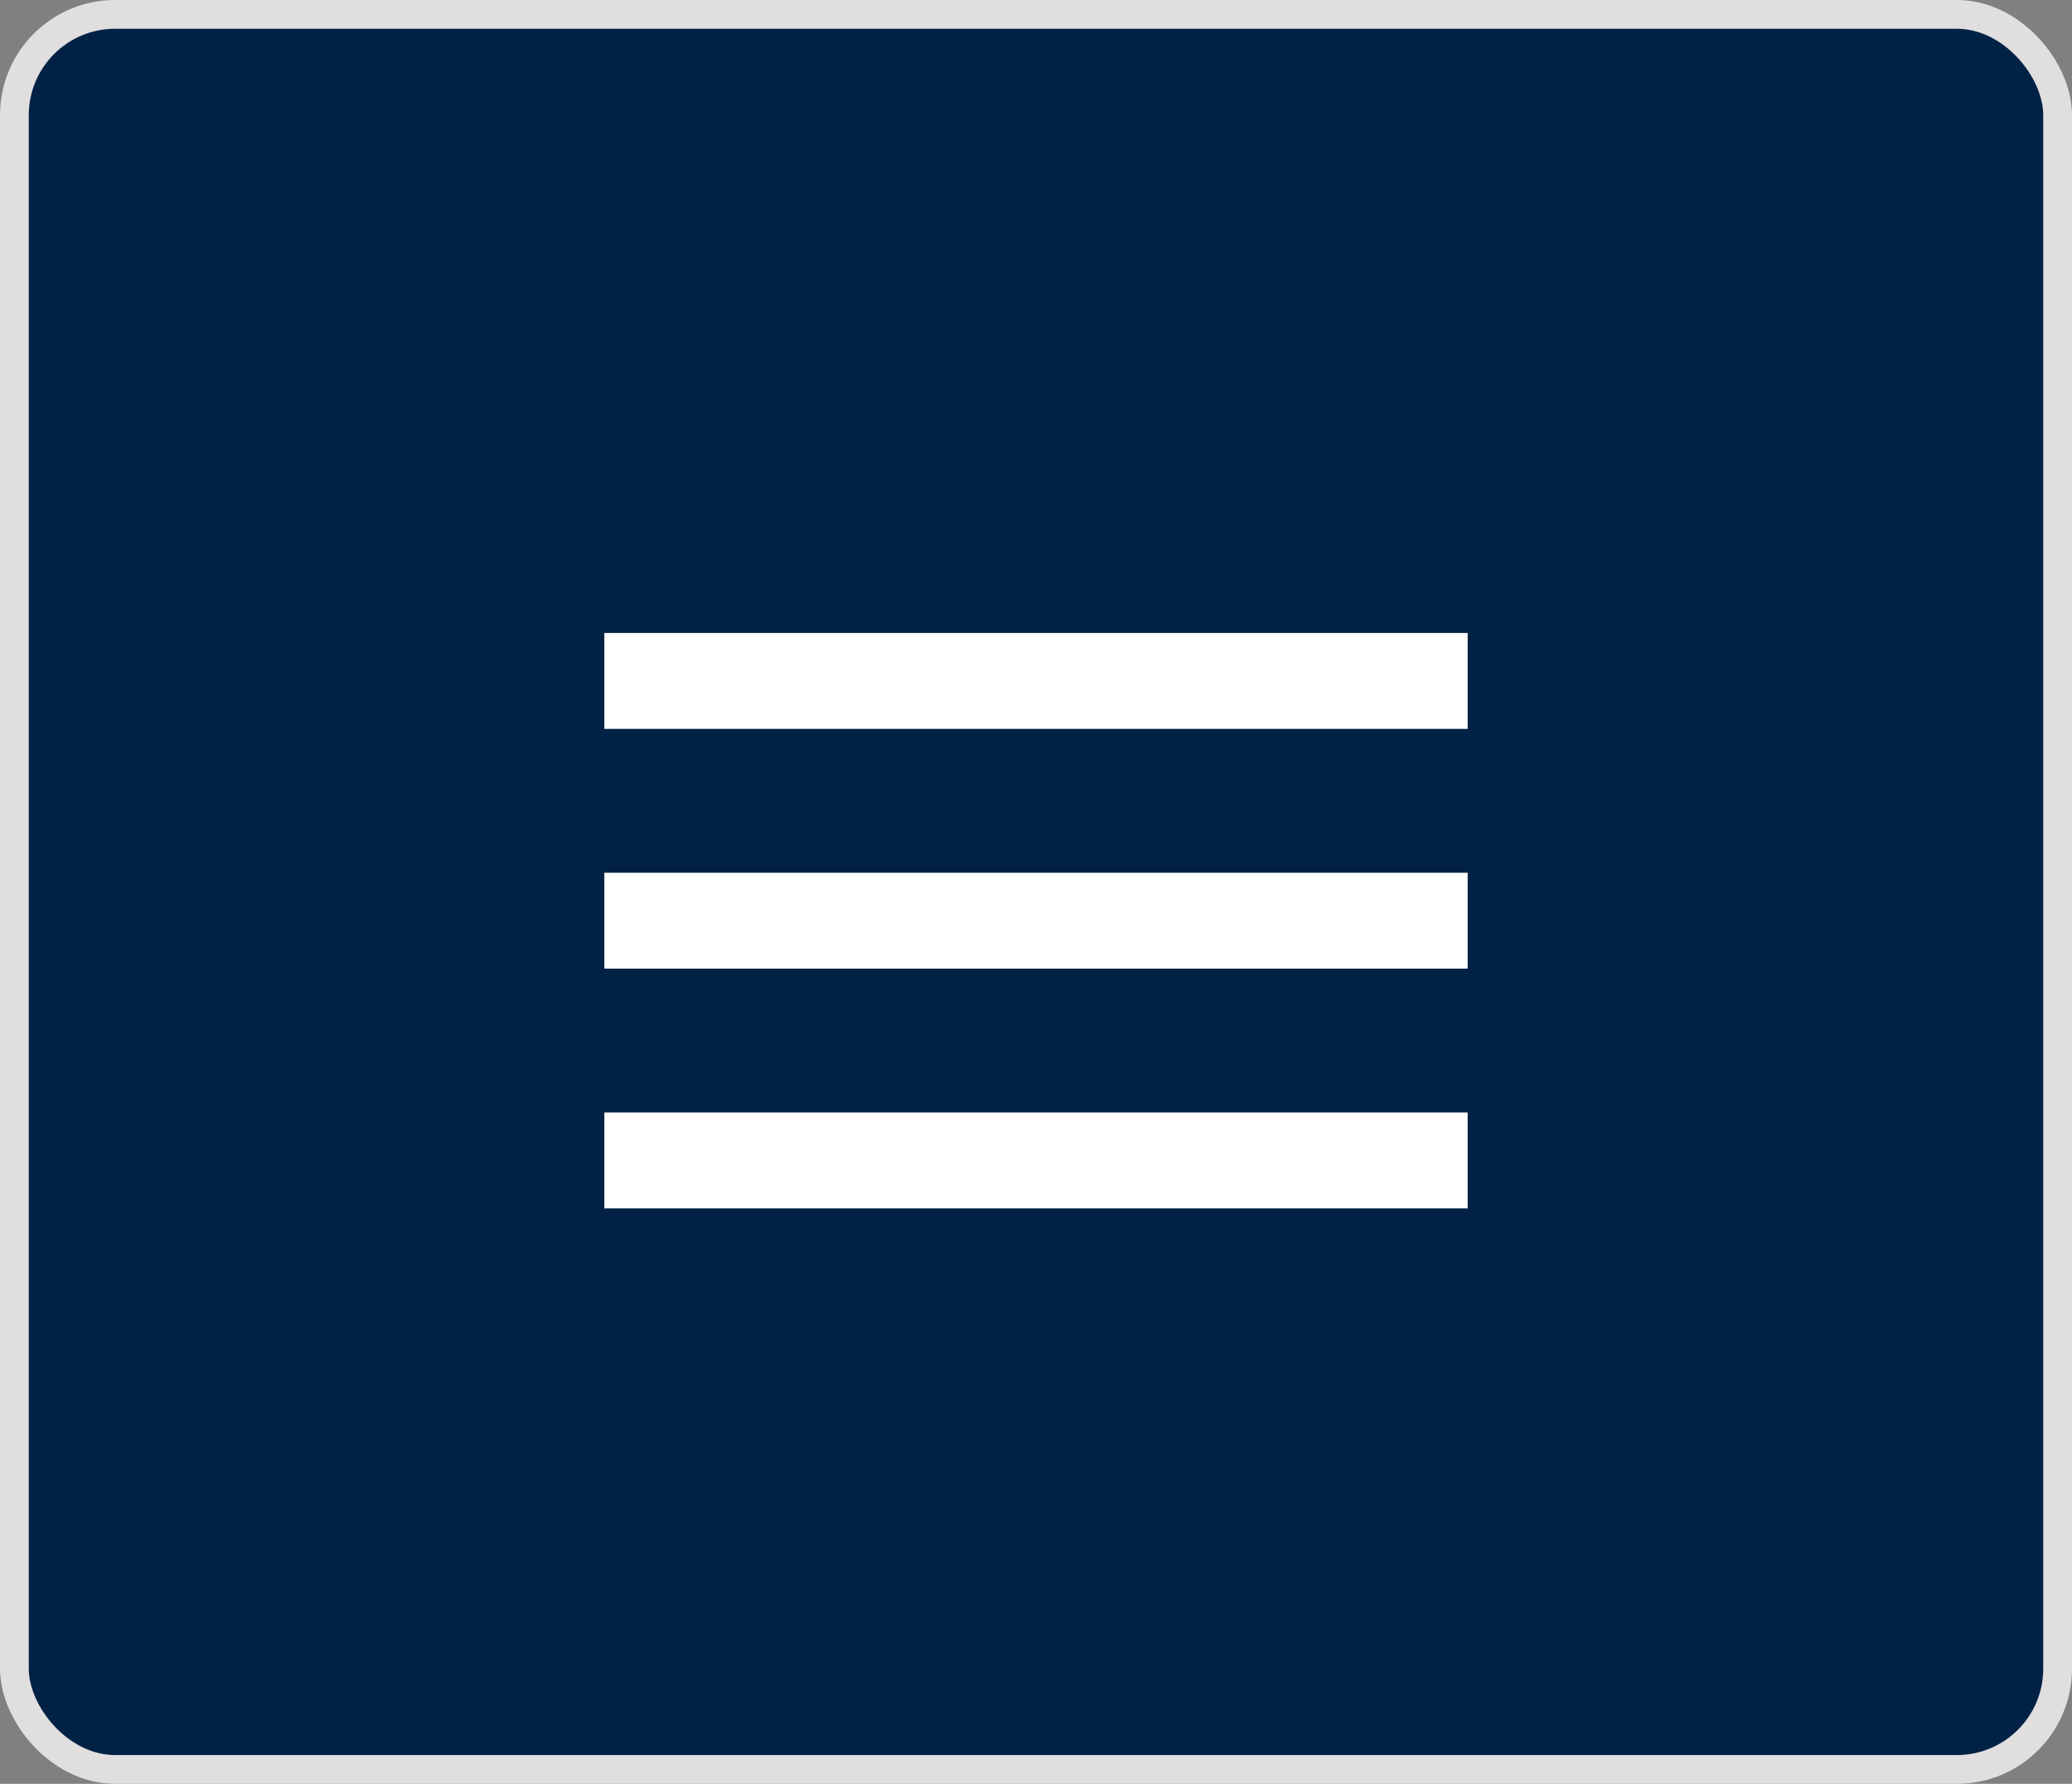
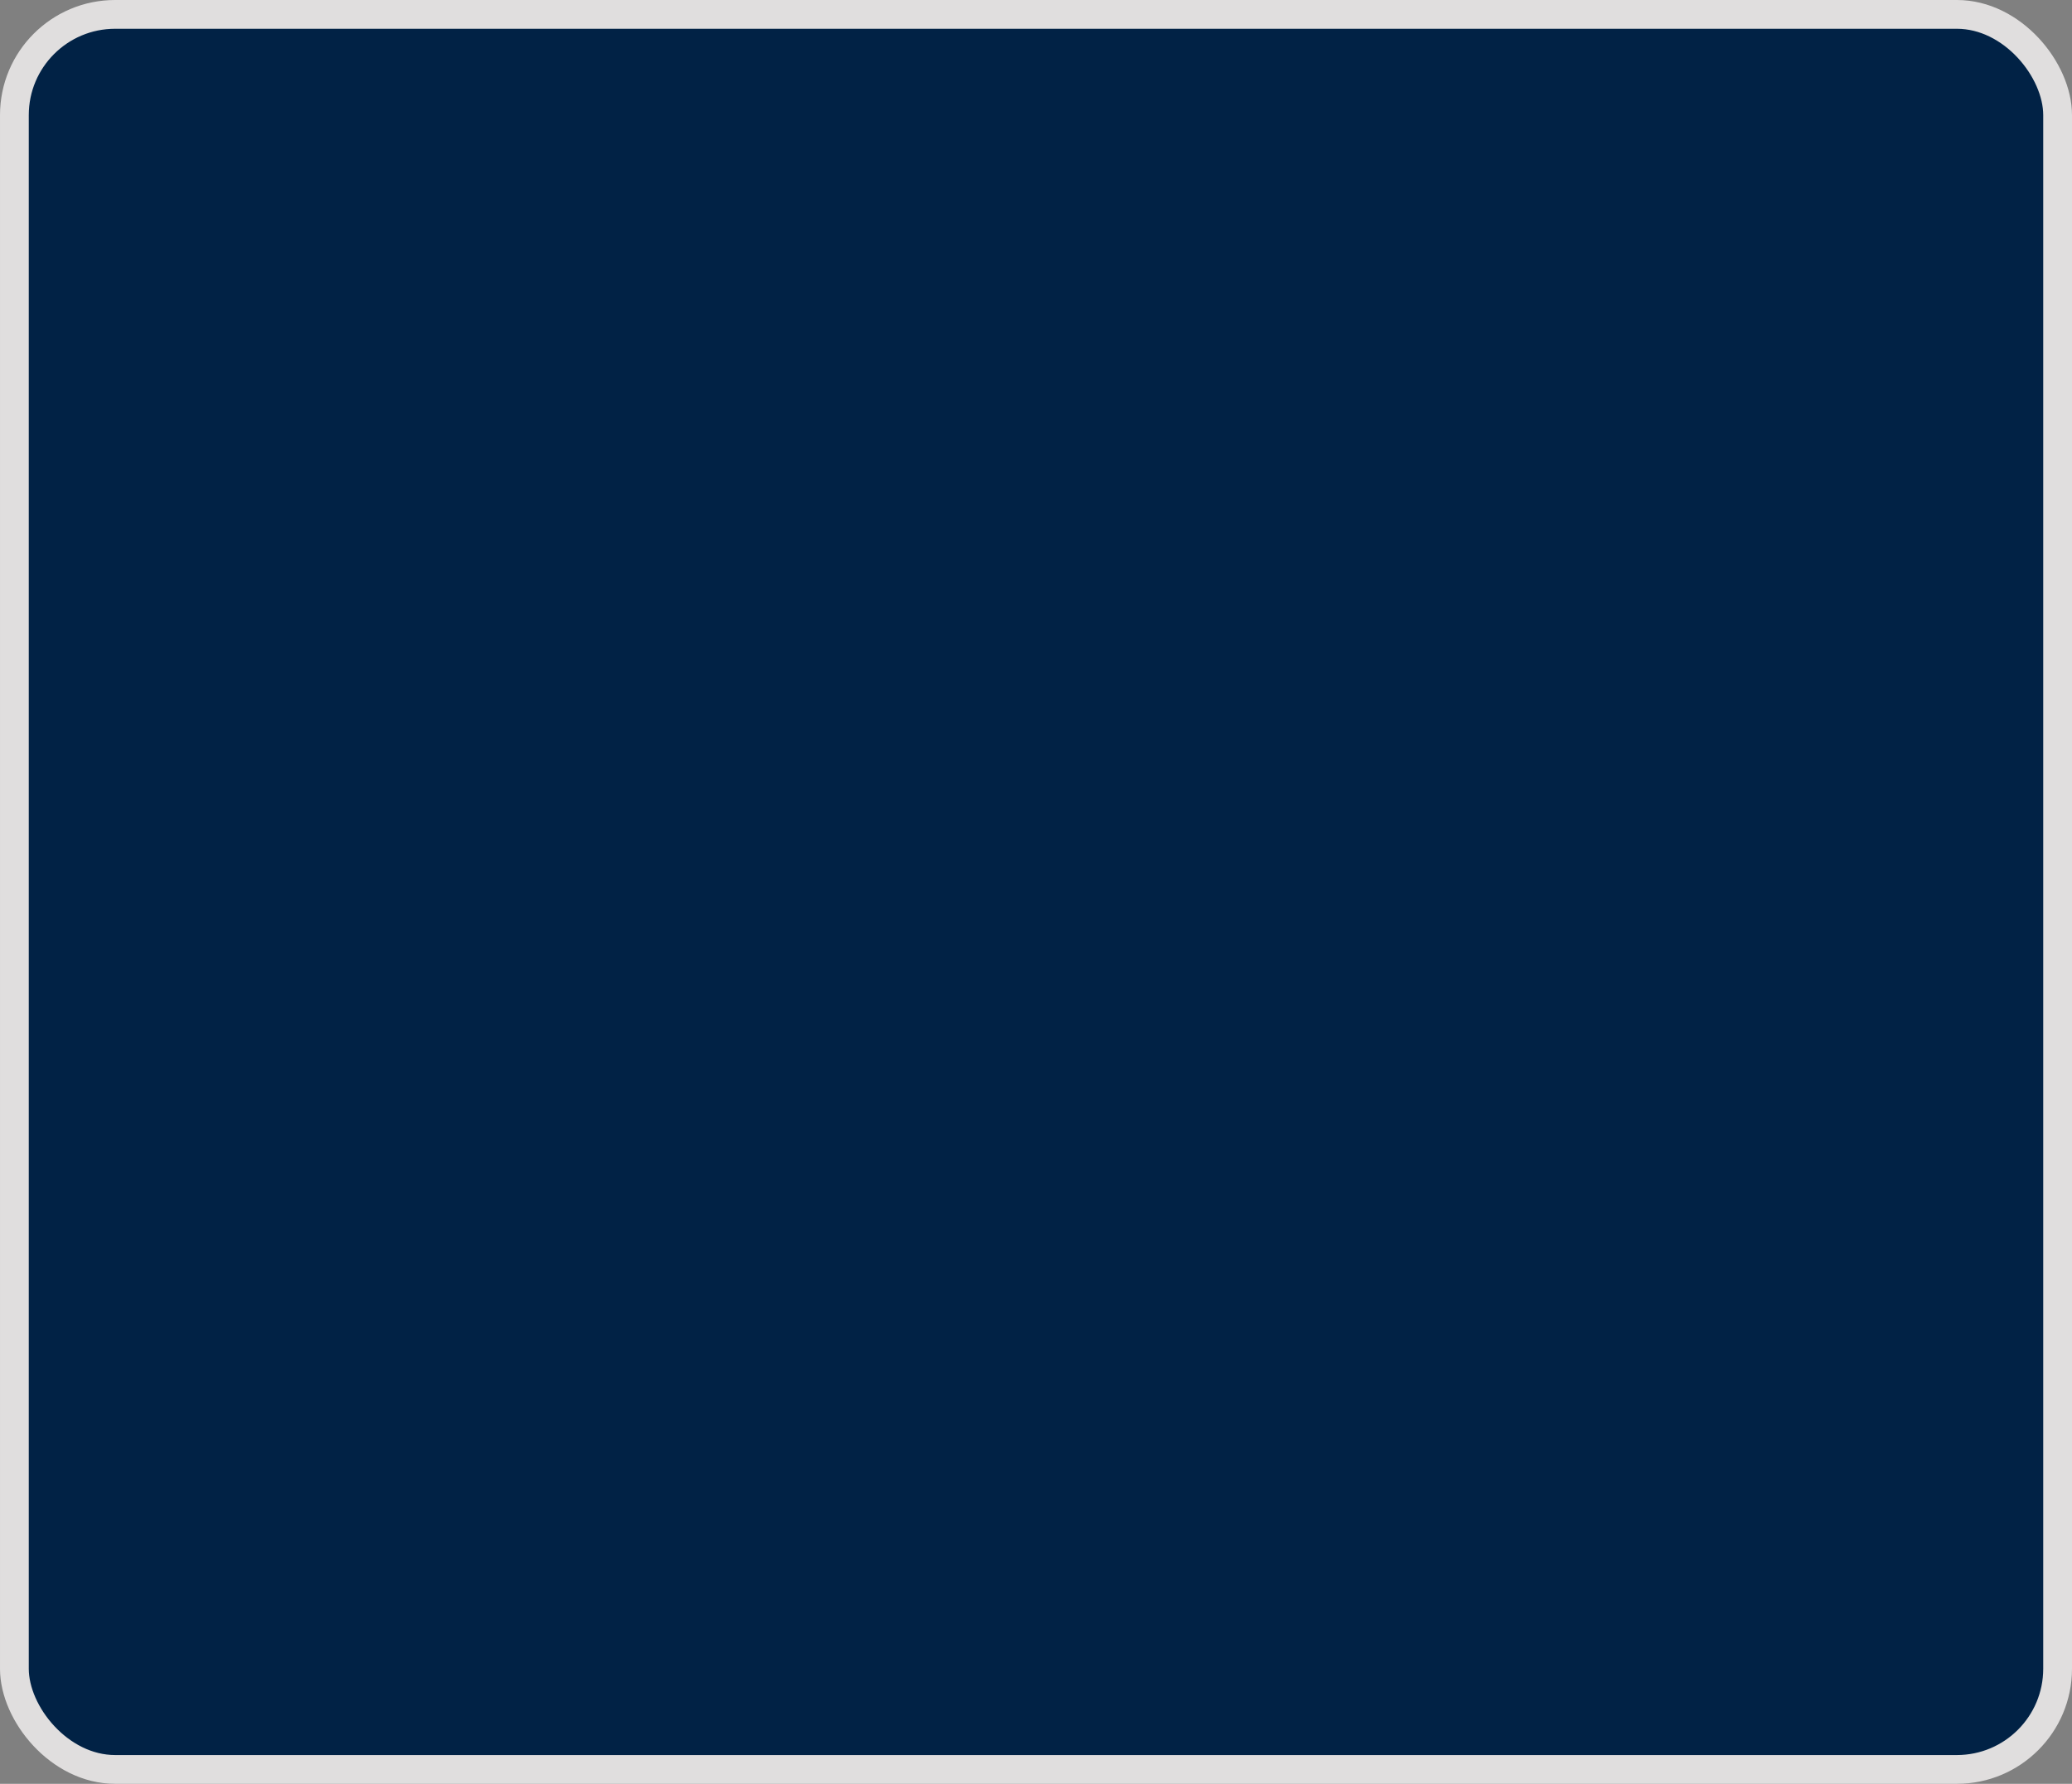
<svg xmlns="http://www.w3.org/2000/svg" width="36" height="31" viewBox="0 0 36 31" fill="none">
  <rect x="0" y="0" width="36" height="31" fill="#808080" stroke="none" />
  <rect x="0.25" y="0.25" width="35.5" height="30.5" rx="1.75" fill="#012245" stroke="#E0DEDE" stroke-width="0.5" />
  <g clip-path="url(#clip0_2120_23667)">
-     <path d="M10.5 21H25.5V19.333H10.5V21ZM10.5 16.833H25.5V15.167H10.5V16.833ZM10.5 11V12.667H25.5V11H10.5Z" fill="white" />
-   </g>
+     </g>
  <defs>
    <clipPath id="clip0_2120_23667">
      <rect width="20" height="20" fill="white" transform="translate(8 6)" />
    </clipPath>
  </defs>
</svg>